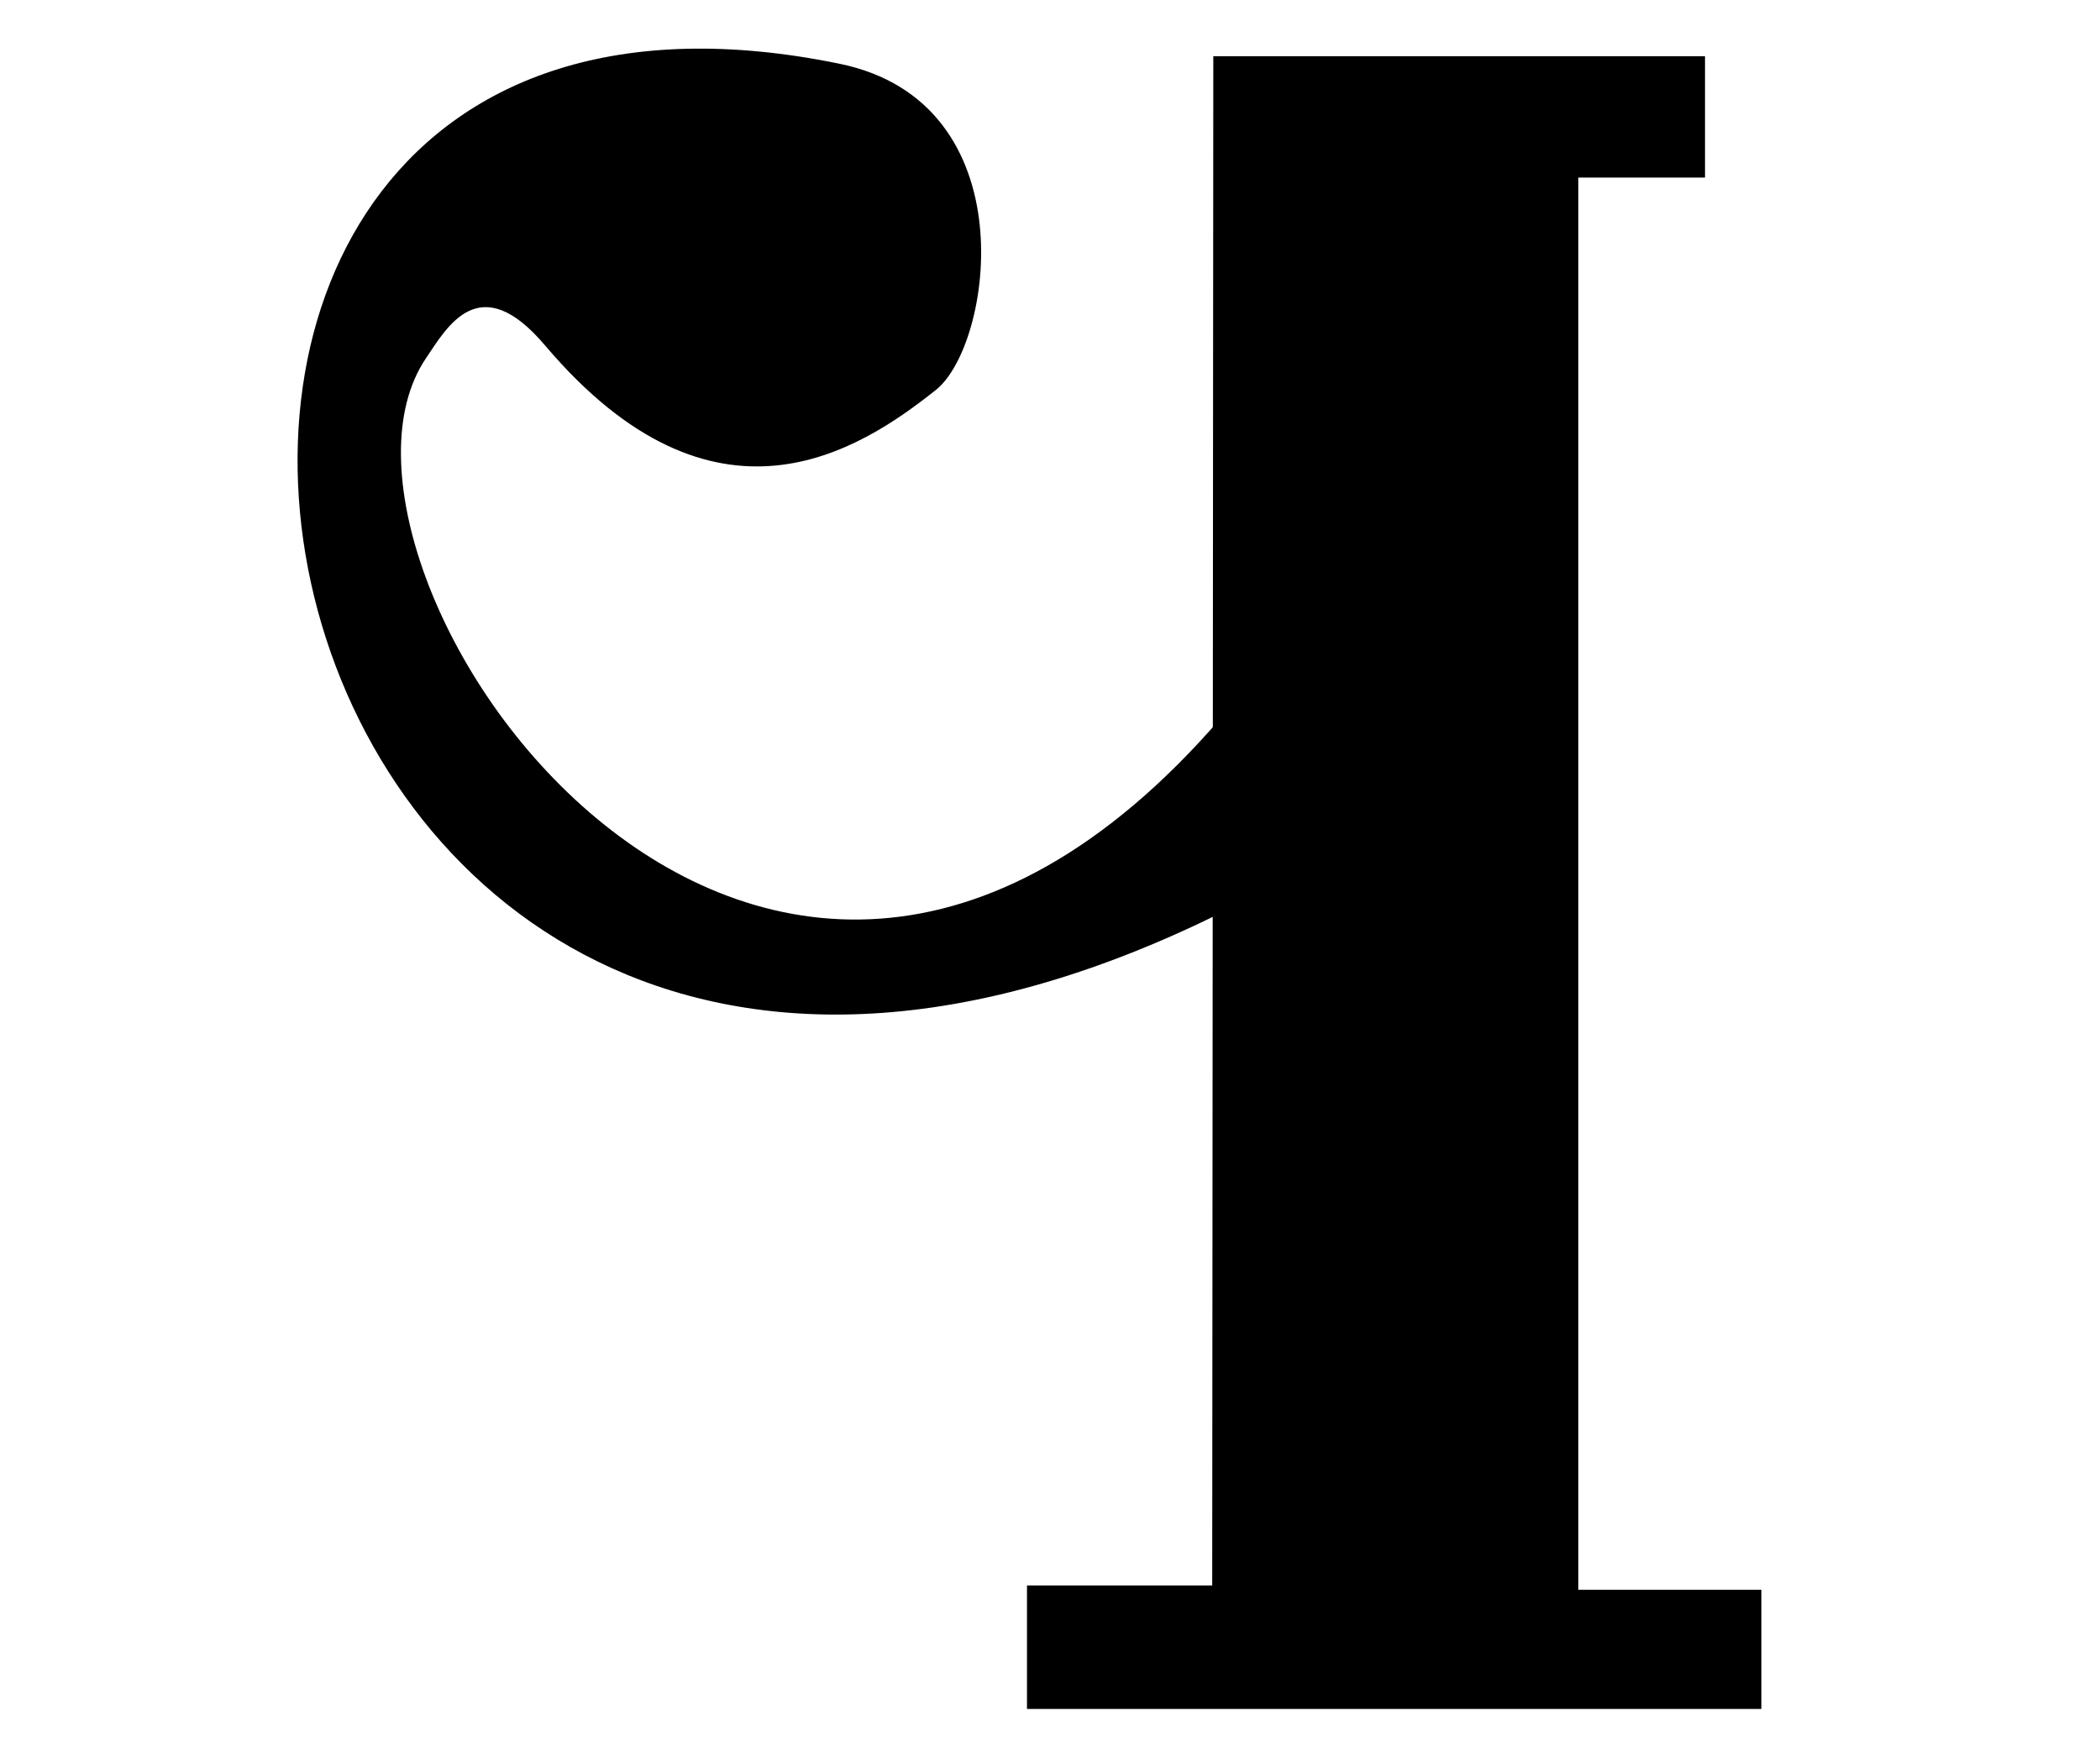
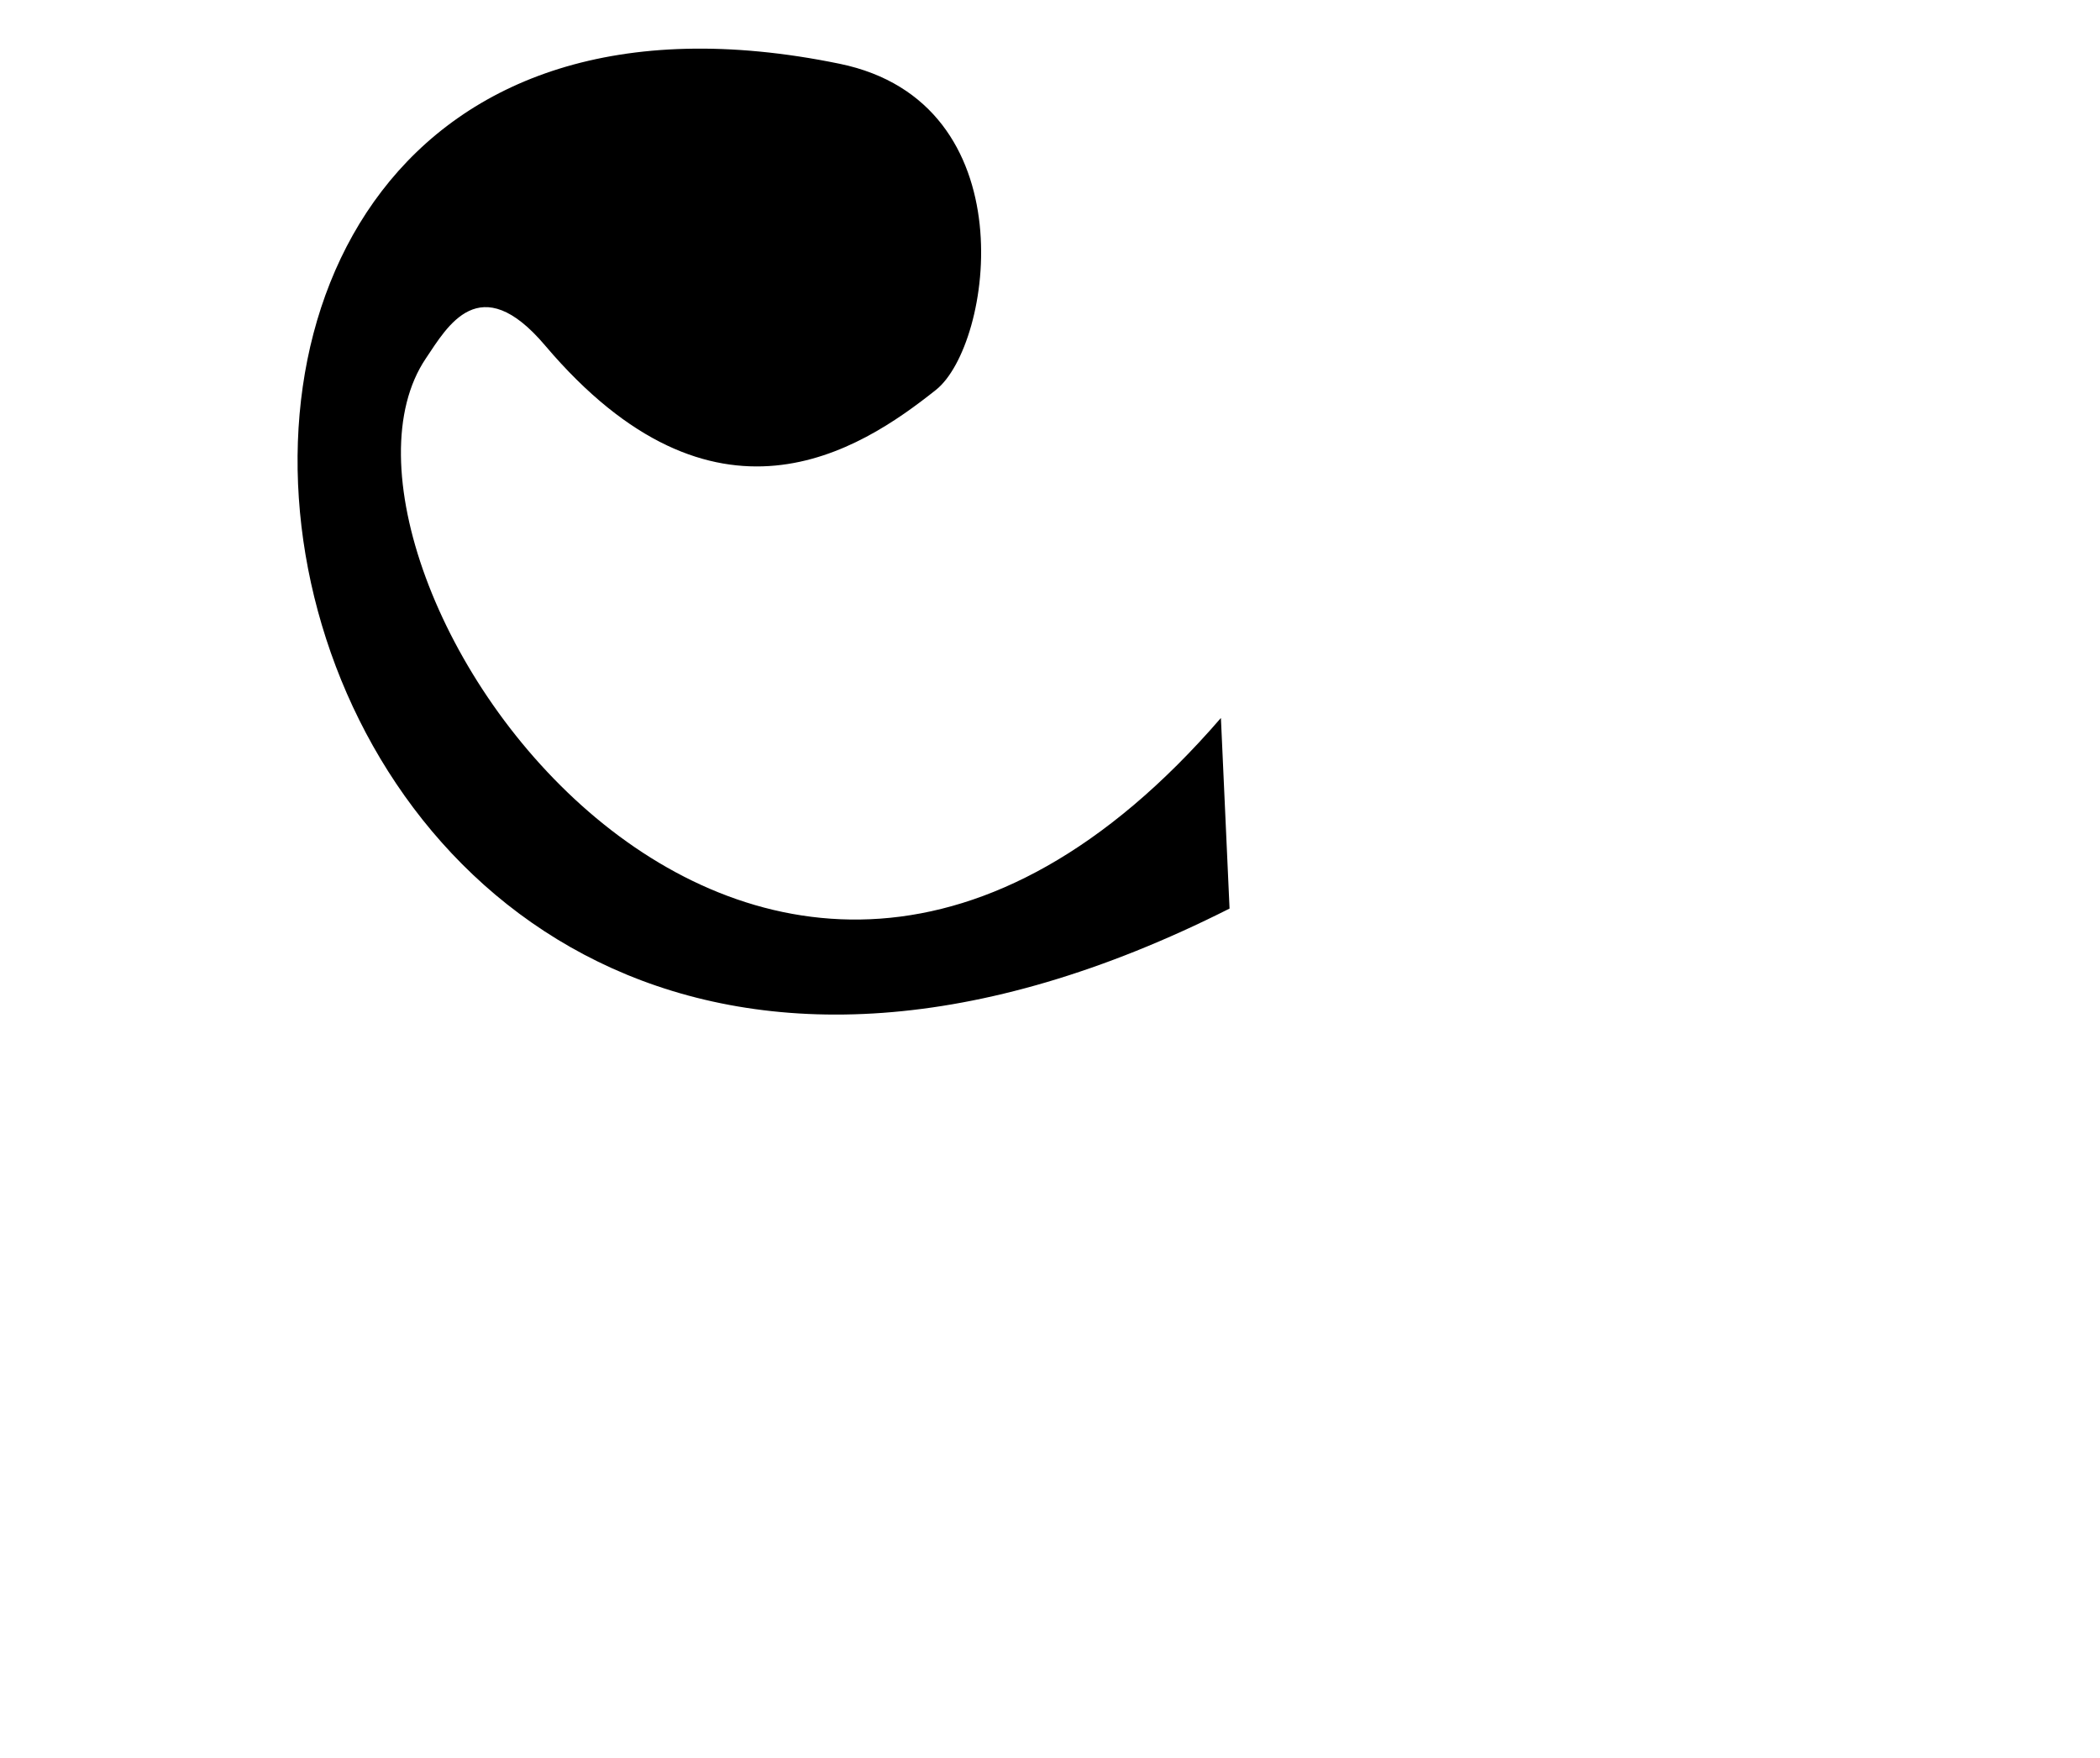
<svg xmlns="http://www.w3.org/2000/svg" version="1.0" width="43" height="36" viewBox="0 0 380 315" id="svg2">
  <defs id="defs4" />
  <g transform="matrix(11.087,0,0,11.087,-7873.681,-724.654)" id="g4447">
-     <path d="M 729.975,66.137 L 738,66.137 L 738,68.117 L 735.932,68.117 L 735.932,91.168 L 738.92,91.168 L 738.92,93.113 L 726.934,93.113 L 726.934,91.098 L 729.957,91.098 L 729.975,66.137 z " style="fill:#000000;fill-opacity:1;fill-rule:evenodd;stroke:none;stroke-width:1px;stroke-linecap:butt;stroke-linejoin:miter;stroke-opacity:1" id="path4449" />
    <path d="M 730.24,80.049 C 713.558,88.467 709.364,63.276 723.876,66.26 C 726.951,66.893 726.372,70.848 725.448,71.583 C 724.195,72.58 721.834,74.122 719.068,70.857 C 717.999,69.595 717.473,70.55 717.123,71.069 C 714.852,74.438 722.483,85.753 730.099,76.938 L 730.24,80.049 z " style="fill:#000000;fill-opacity:1;fill-rule:evenodd;stroke:none;stroke-width:1px;stroke-linecap:butt;stroke-linejoin:miter;stroke-opacity:1" id="path4451" />
  </g>
</svg>